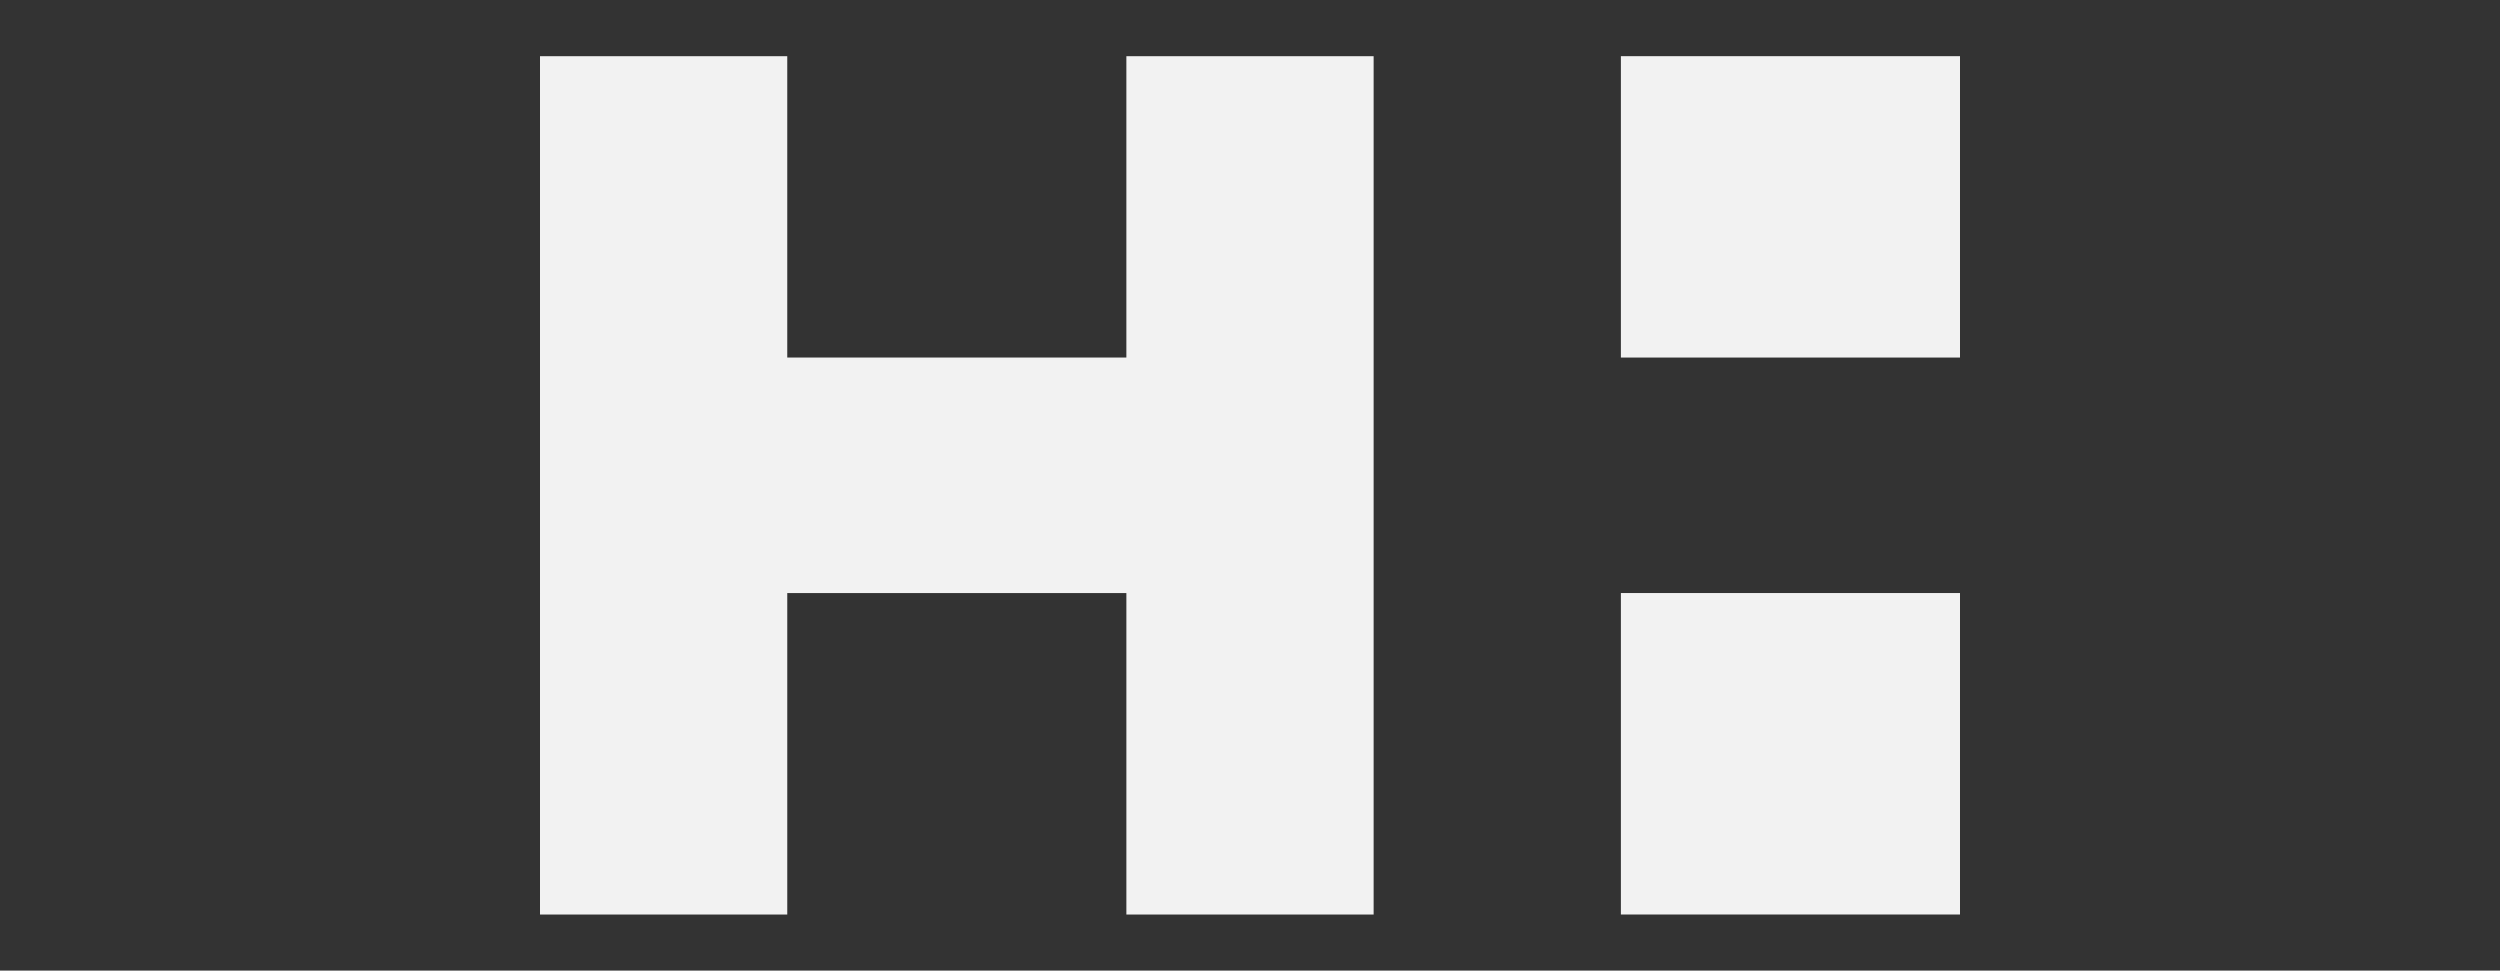
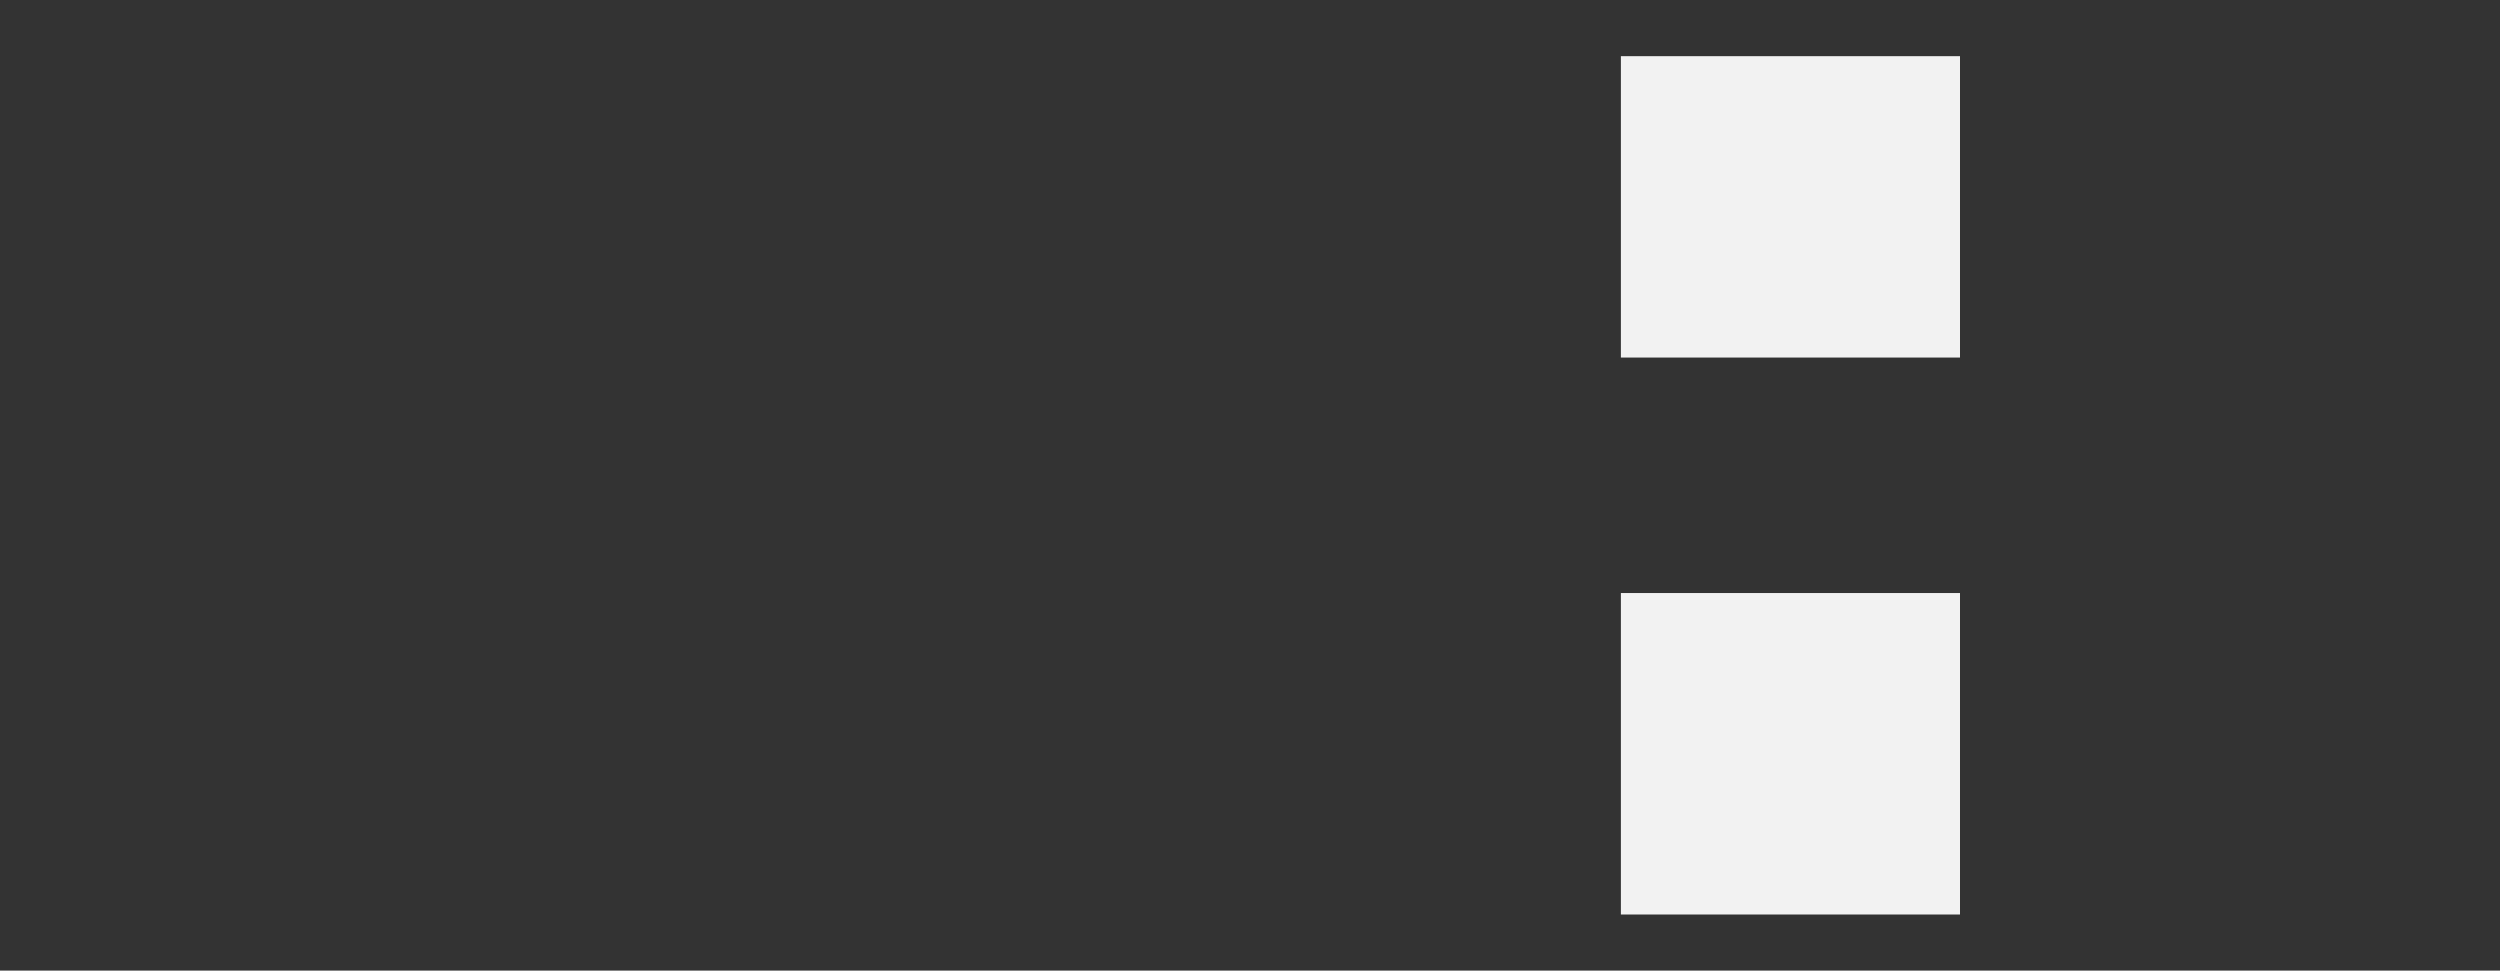
<svg xmlns="http://www.w3.org/2000/svg" id="Layer_1" data-name="Layer 1" viewBox="0 0 255 99">
  <rect x="0" y="0" width="255" height="99" fill="#333333" stroke="none" />
  <defs>
    <style>      .cls-1 {        fill: #f2f2f2;      }    </style>
  </defs>
-   <path class="cls-1" d="m140.11,5.73v87.55h-25.22v-32.79h-34.59v32.79h-25.22V5.73h25.22v30.74h34.59V5.73h25.22Z" />
  <rect class="cls-1" x="165.33" y="5.73" width="34.59" height="30.74" />
  <rect class="cls-1" x="165.33" y="60.49" width="34.59" height="32.79" />
</svg>